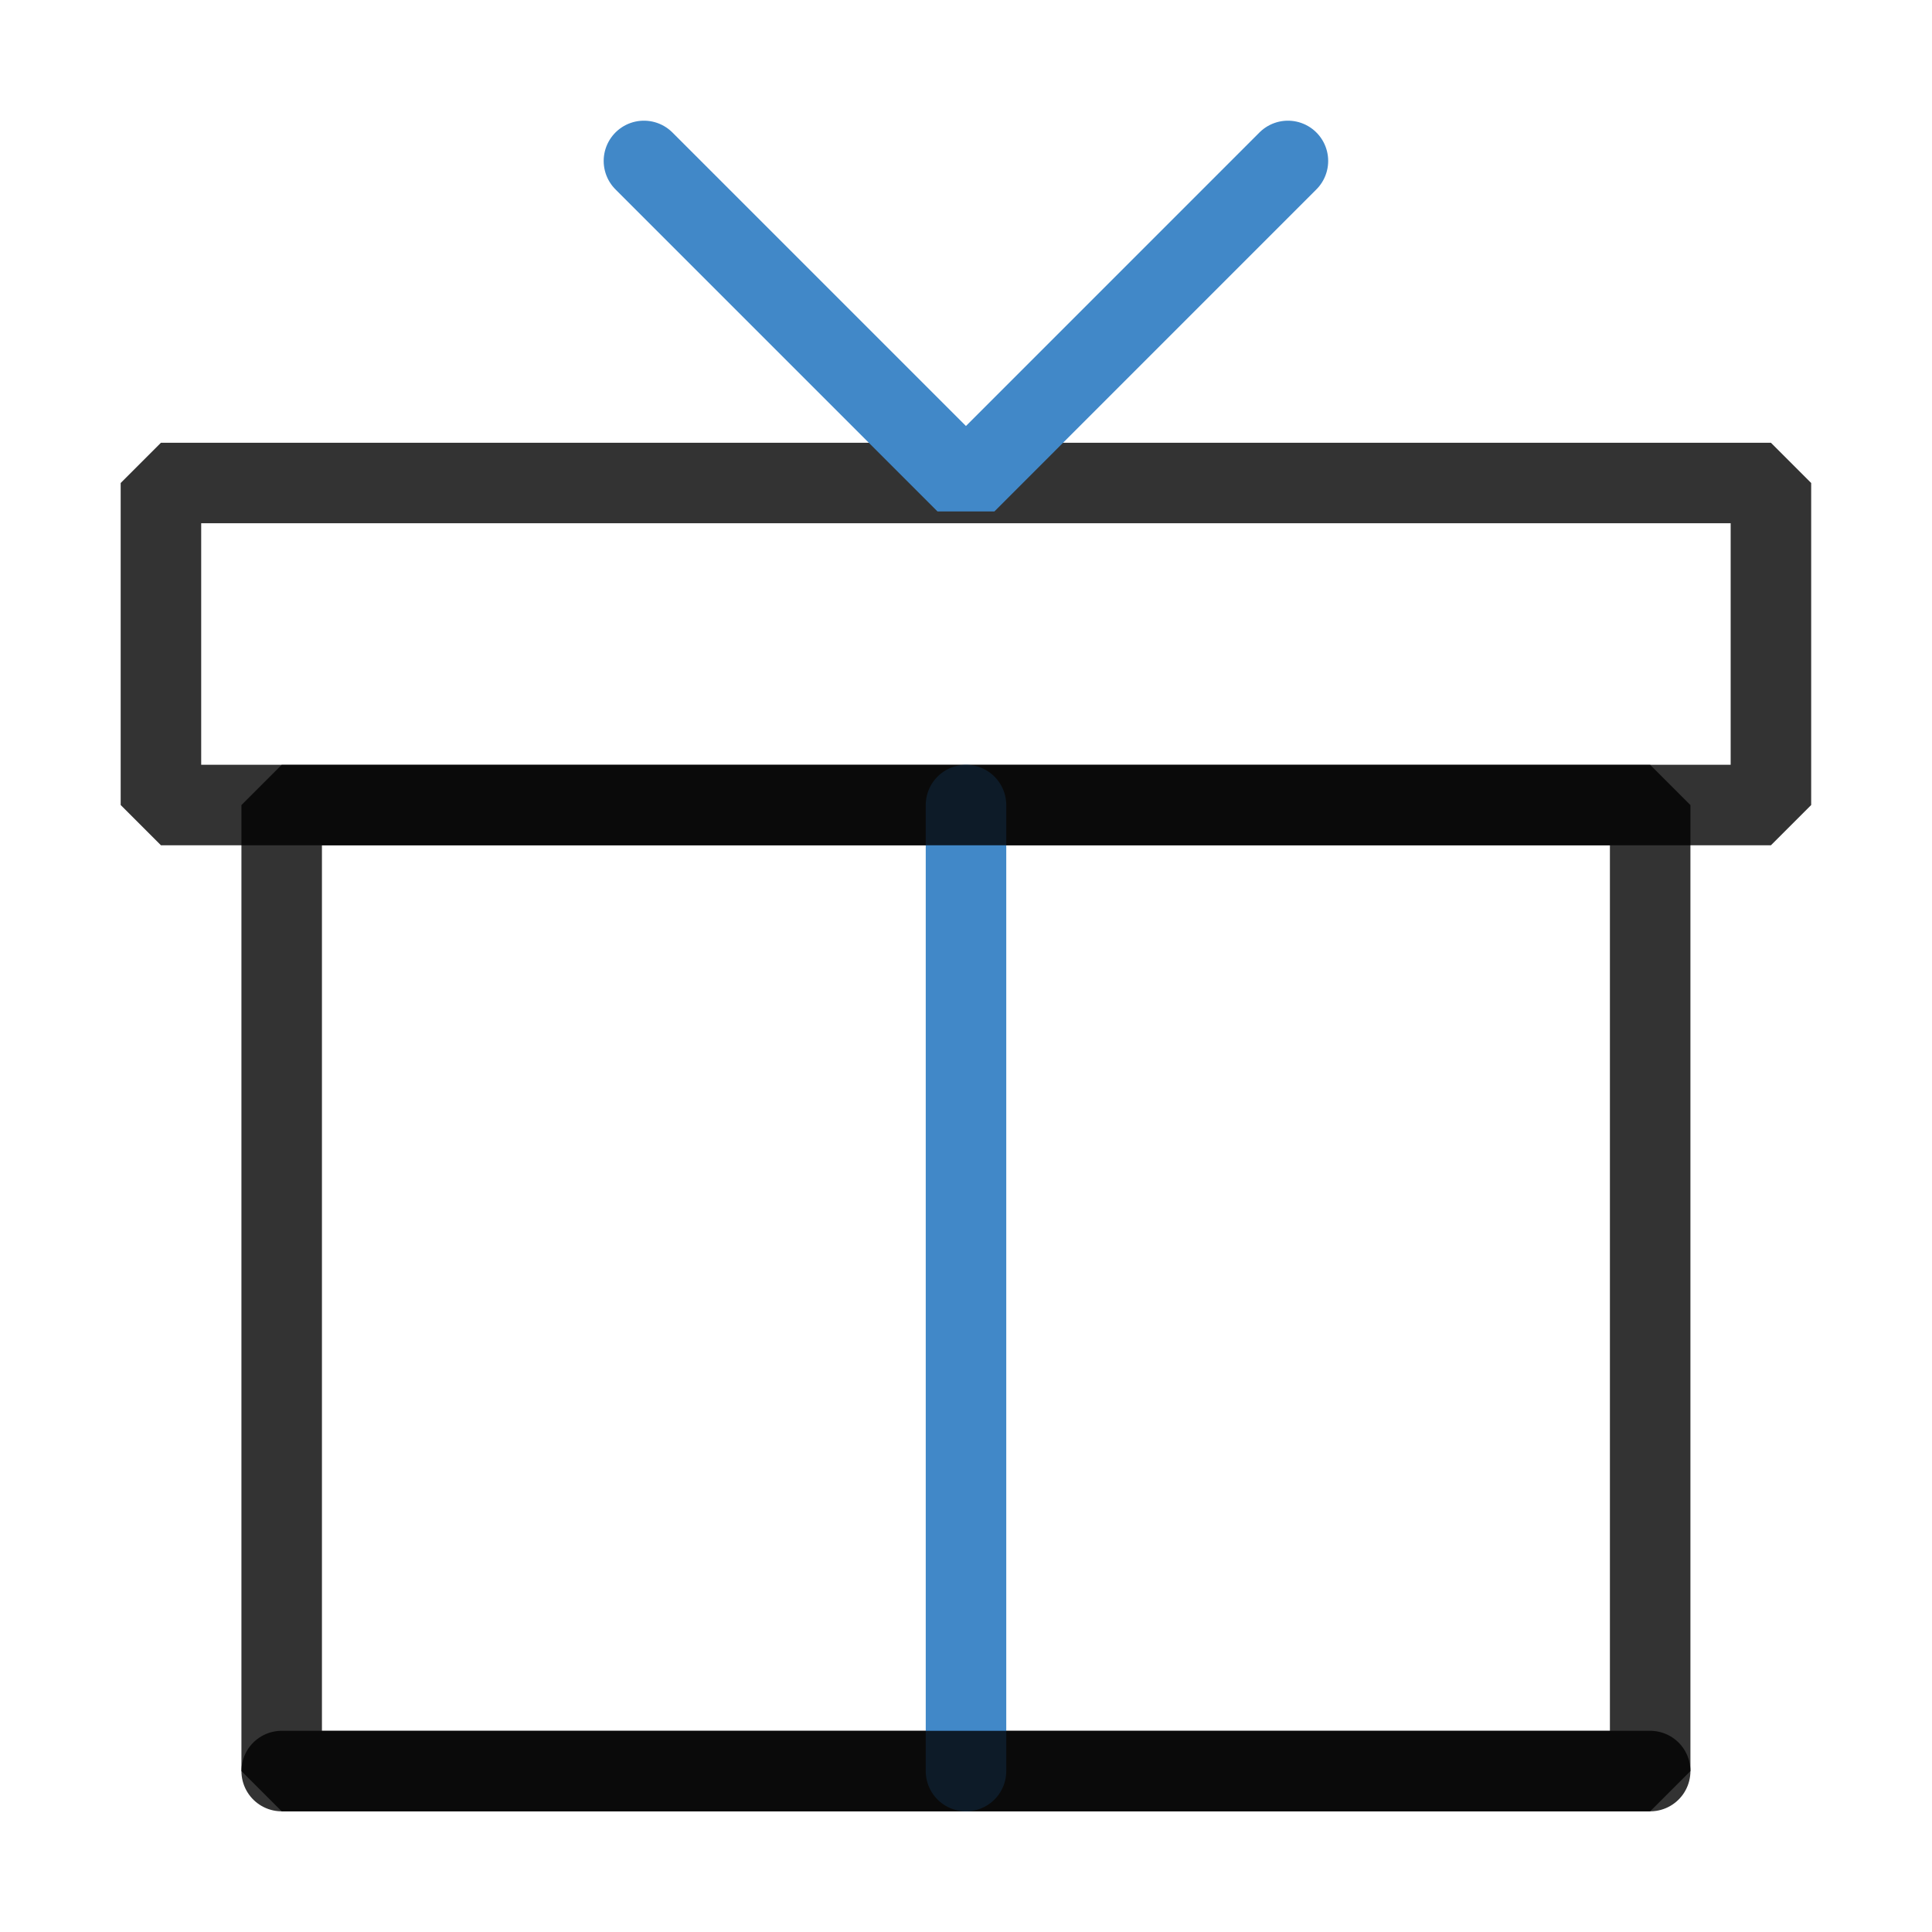
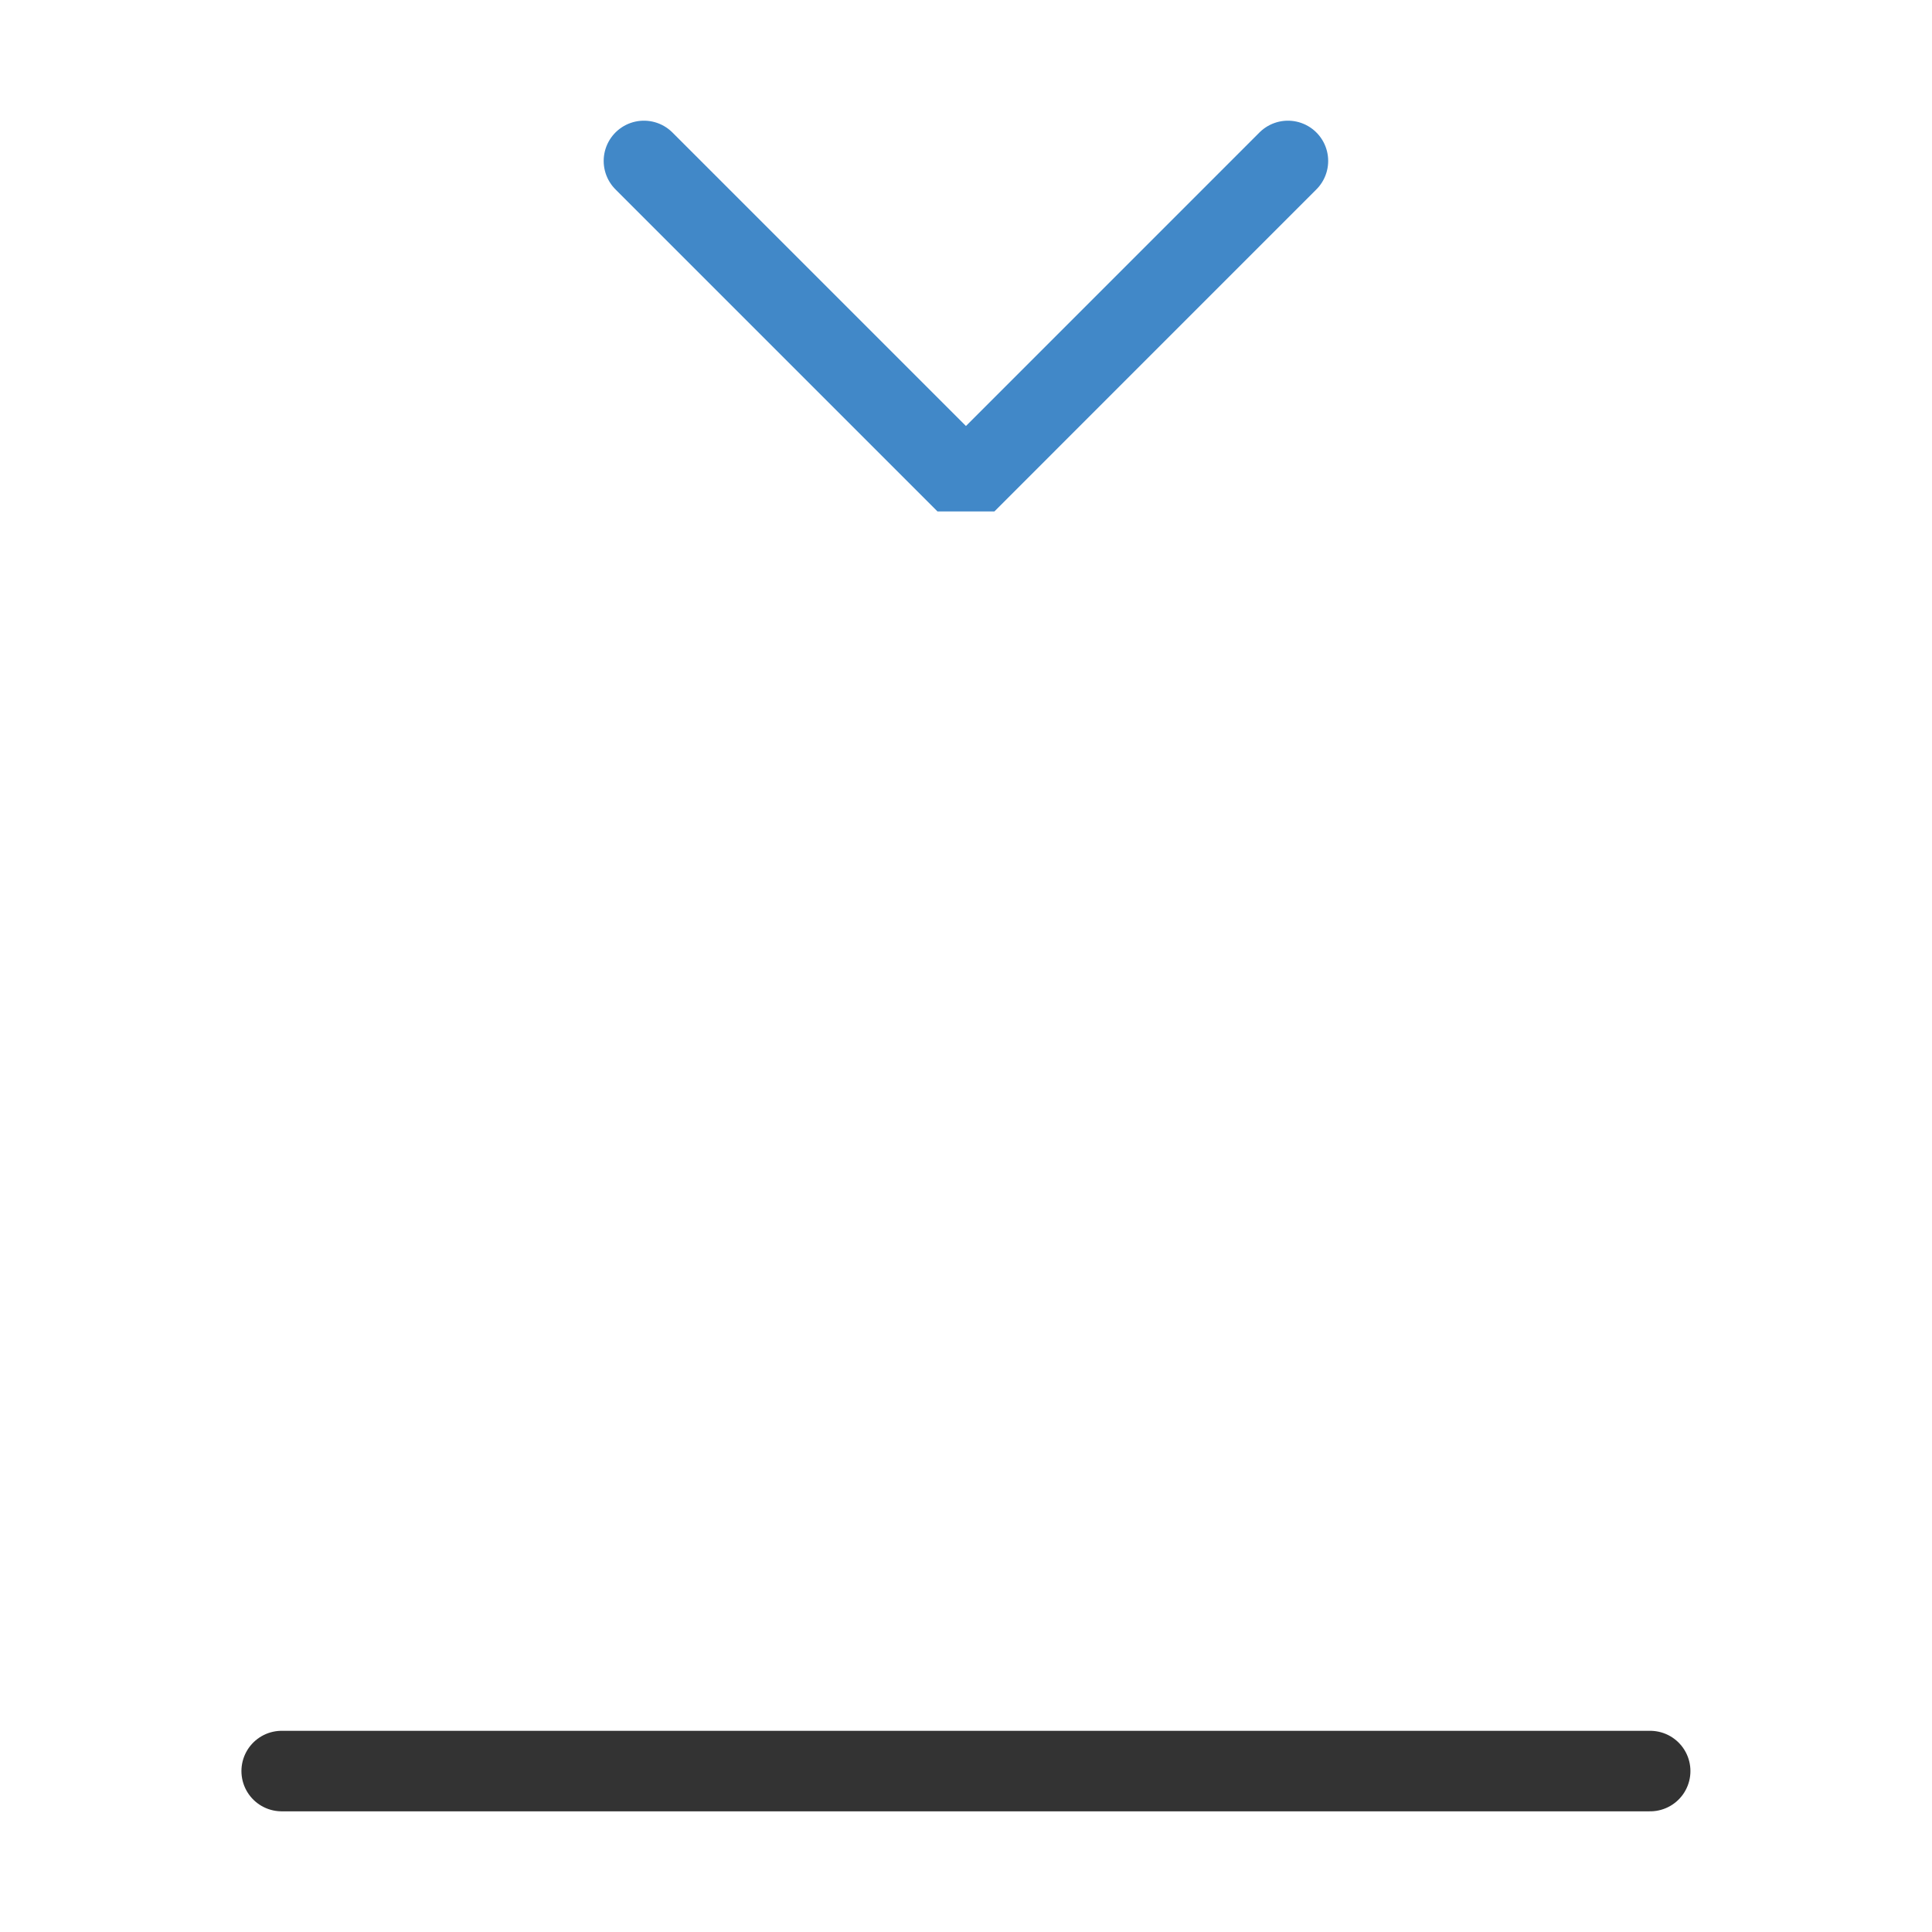
<svg xmlns="http://www.w3.org/2000/svg" width="40" height="40" viewBox="0 0 40 40" fill="none">
-   <path d="M34.165 36.668V16.668H5.832V36.668H34.165Z" stroke="black" stroke-opacity="0.8" stroke-width="1.667" stroke-linecap="round" stroke-linejoin="bevel" />
-   <path d="M20 36.668V16.668" stroke="#4188C8" stroke-width="1.667" stroke-linecap="round" stroke-linejoin="bevel" />
  <path d="M34.165 36.668H5.832" stroke="black" stroke-opacity="0.8" stroke-width="1.667" stroke-linecap="round" stroke-linejoin="bevel" />
-   <path d="M36.665 10H3.332V16.667H36.665V10Z" stroke="black" stroke-opacity="0.8" stroke-width="1.667" stroke-linejoin="bevel" />
  <path d="M13.332 3.332L19.999 9.999L26.665 3.332" stroke="#4188C8" stroke-width="1.667" stroke-linecap="round" stroke-linejoin="bevel" />
</svg>